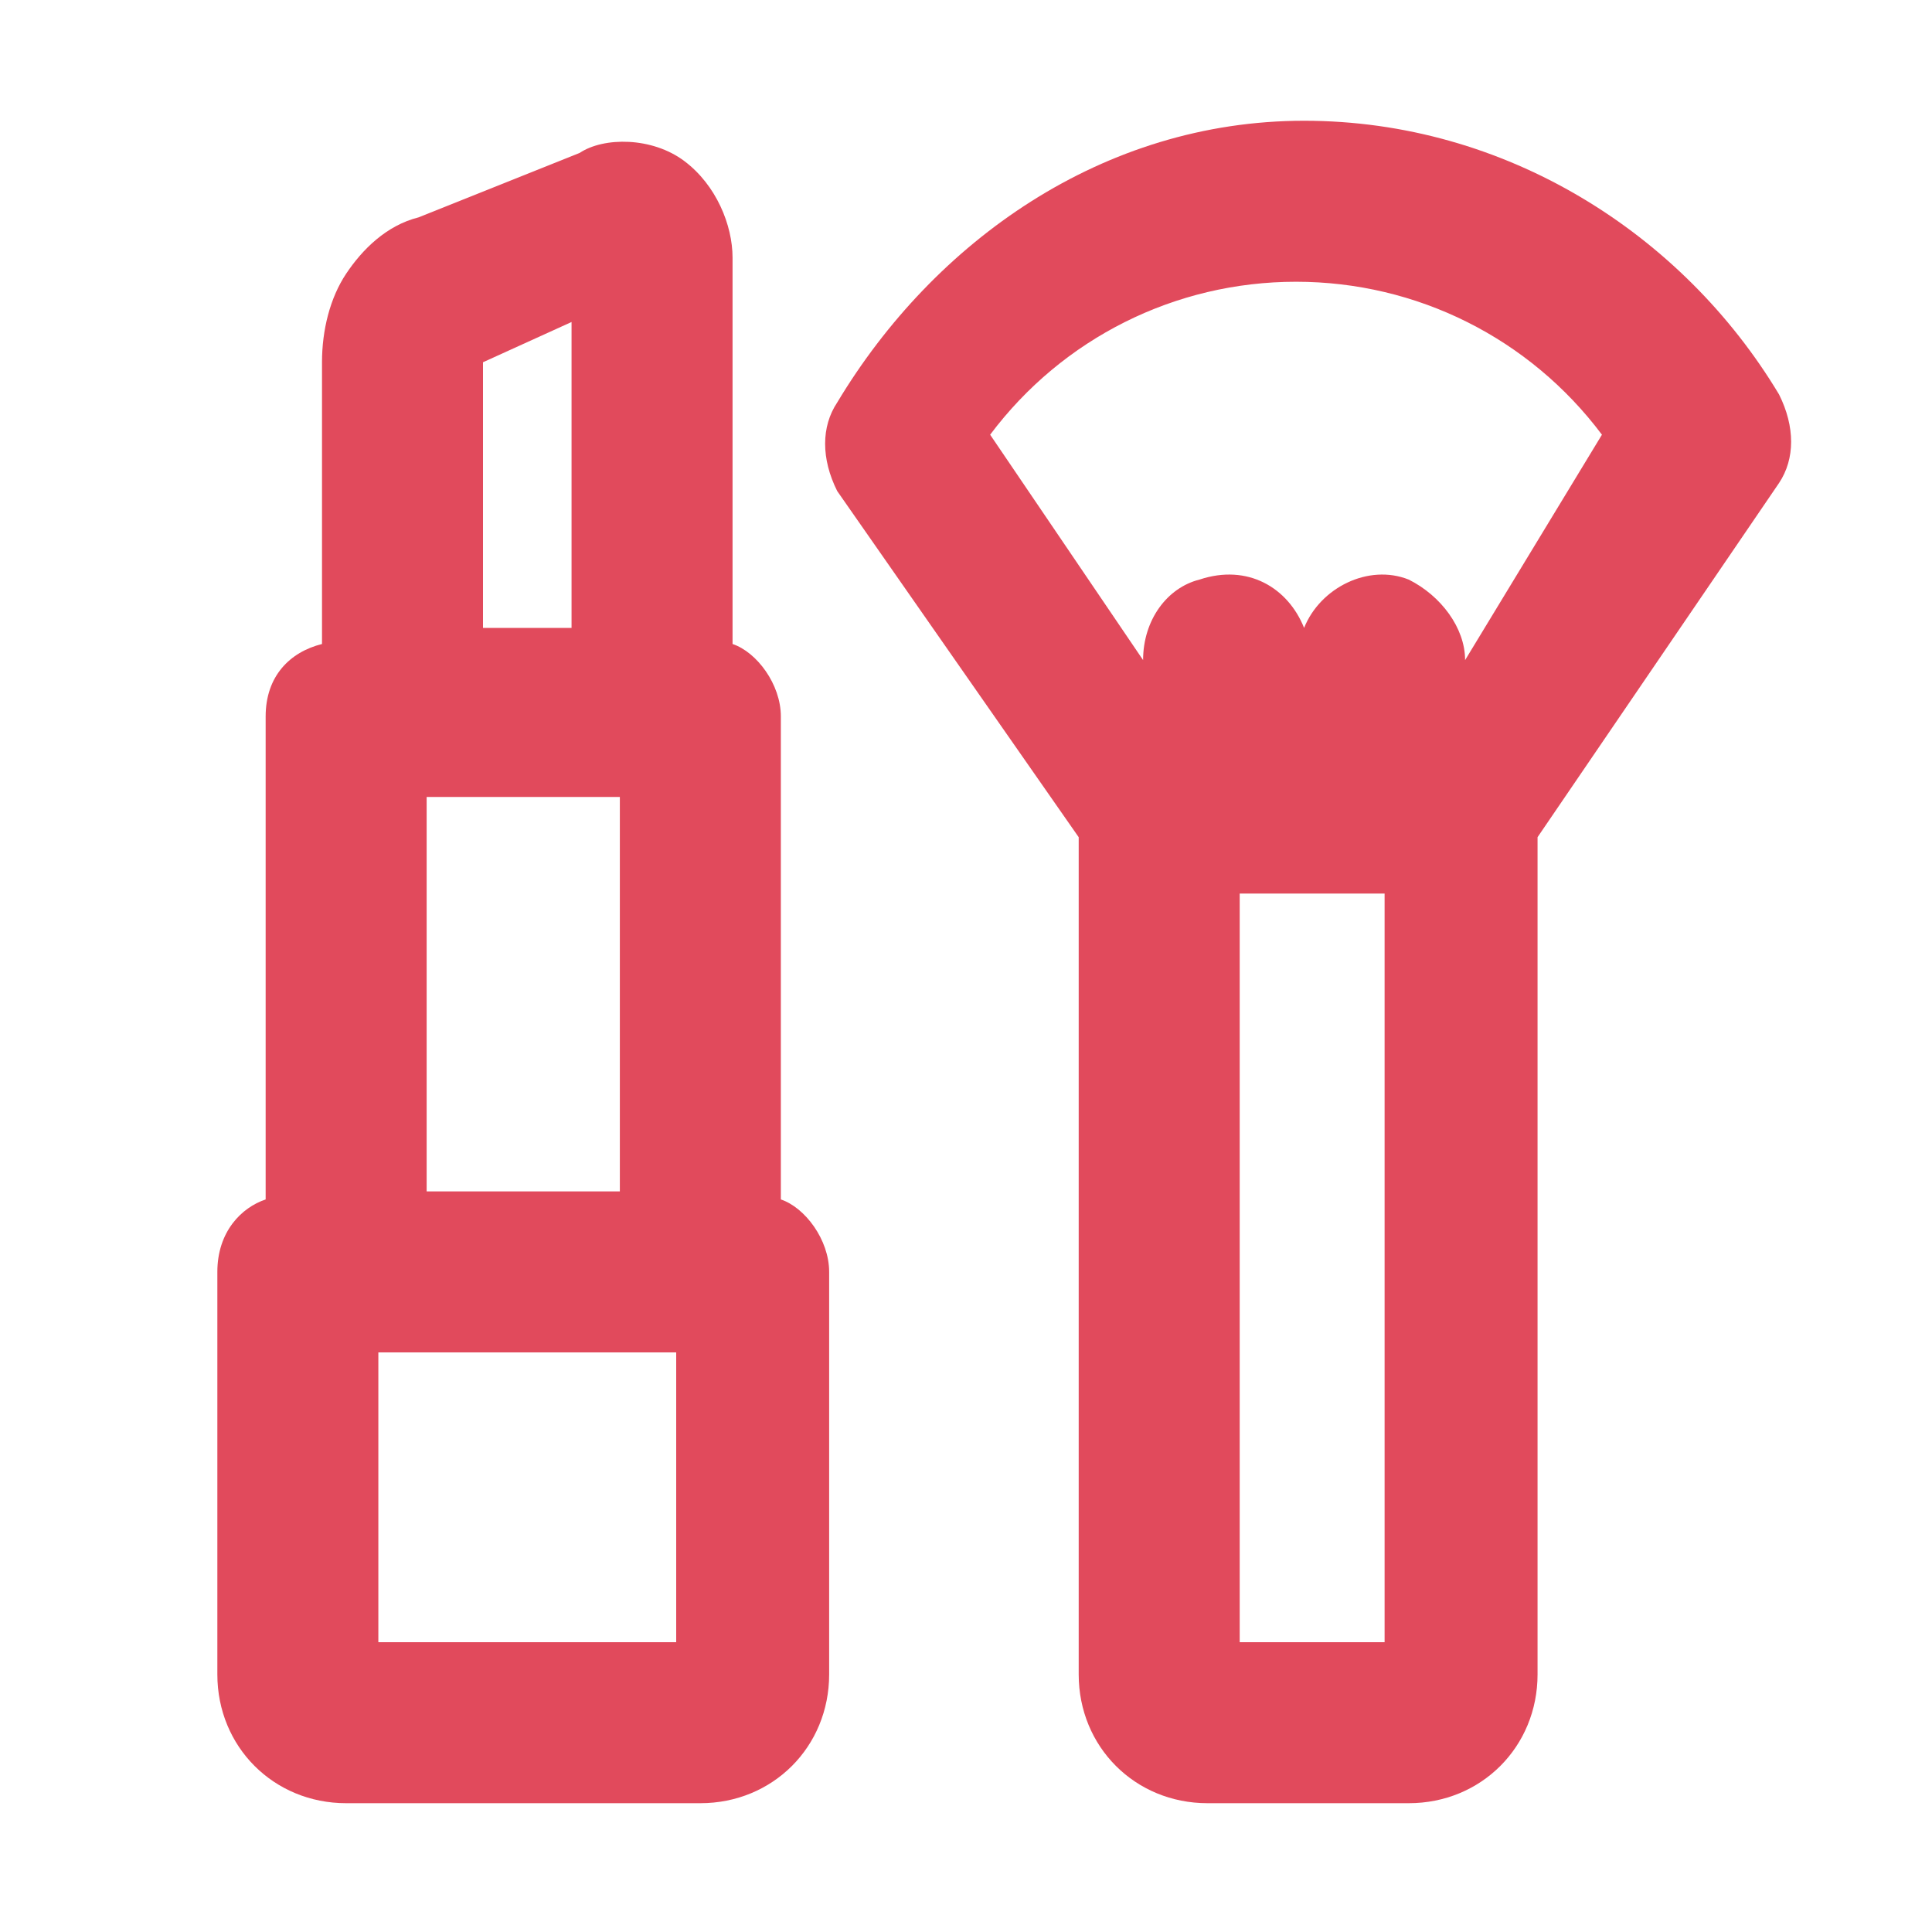
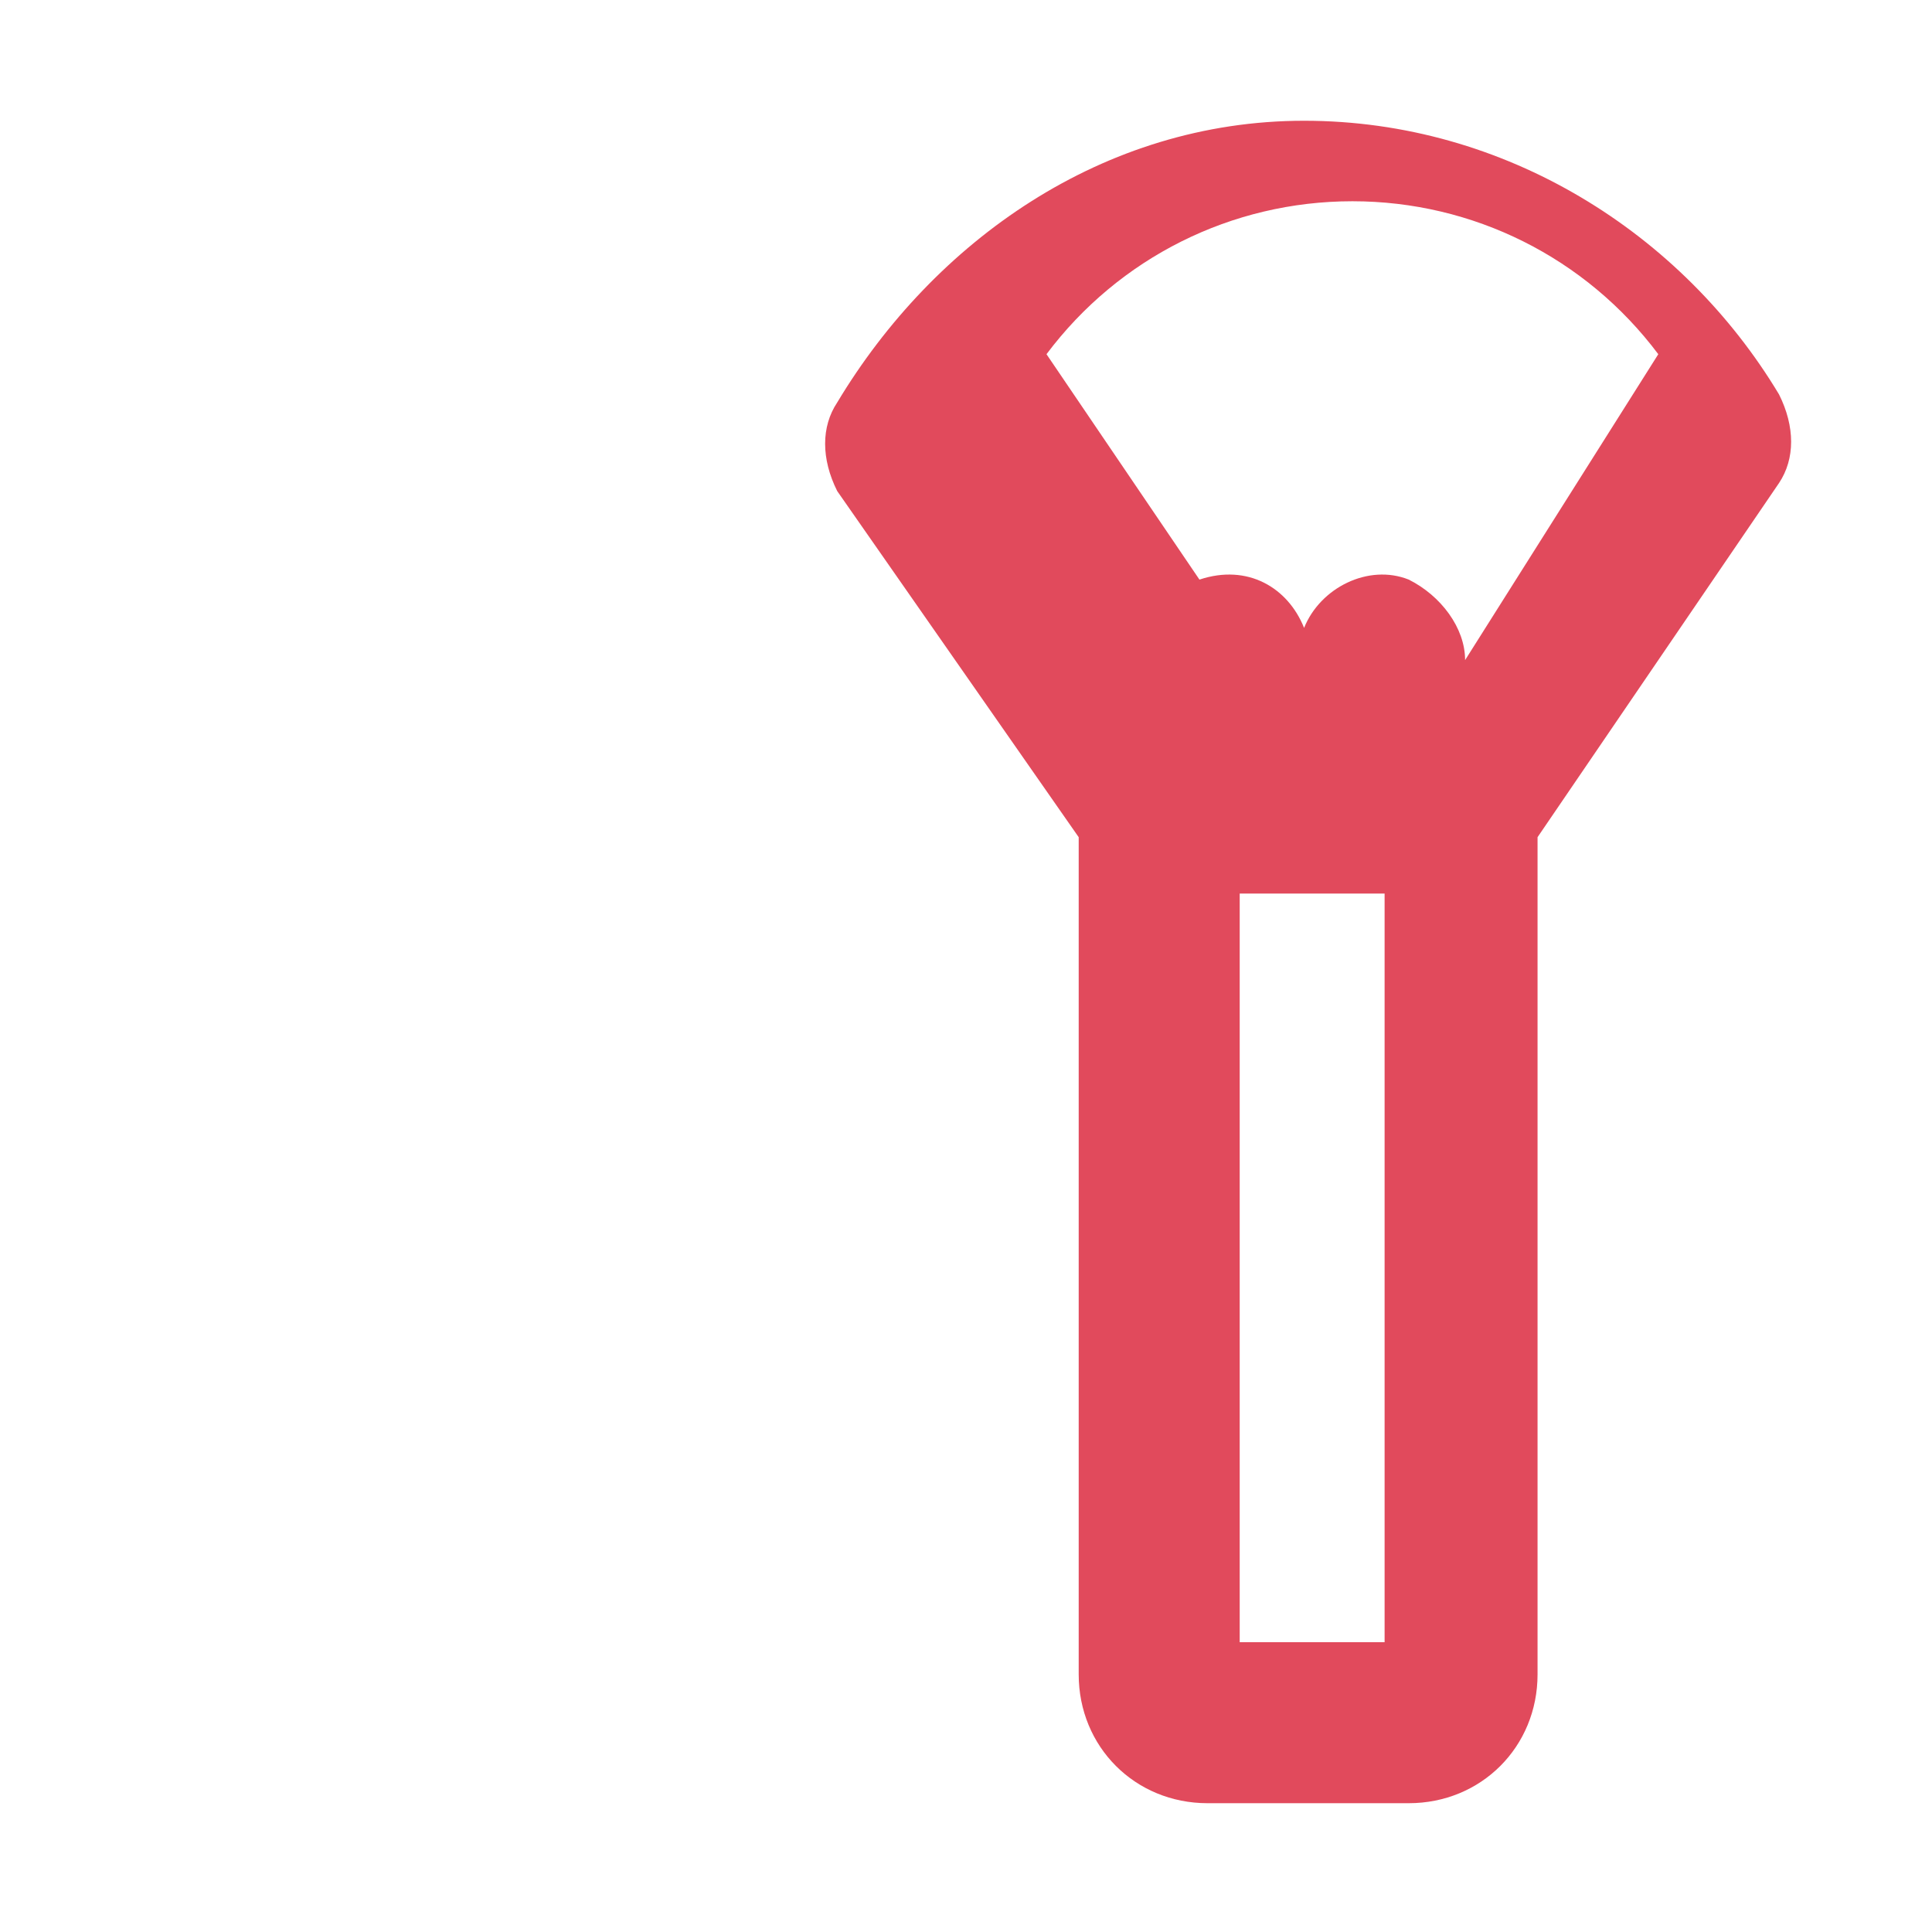
<svg xmlns="http://www.w3.org/2000/svg" version="1.1" id="Layer_1" x="0px" y="0px" viewBox="0 0 24 24" style="enable-background:new 0 0 24 24;" xml:space="preserve">
  <style type="text/css"> .st0{fill:#E14A5C;} </style>
-   <path class="st0" d="M13.4,10.4v10.4c0,0.9,0.7,1.6,1.6,1.6h2.5c0.9,0,1.6-0.7,1.6-1.6V10.4l3-4.4c0.2-0.3,0.2-0.7,0-1.1 c-1.2-2-3.4-3.4-5.9-3.4S11.6,3,10.4,5c-0.2,0.3-0.2,0.7,0,1.1L13.4,10.4z M15.4,11.1c0.6,0,1.2,0,1.8,0v9.3h-1.8V11.1z M18.2,8.2 c0-0.4-0.3-0.8-0.7-1c-0.5-0.2-1.1,0.1-1.3,0.6c-0.2-0.5-0.7-0.8-1.3-0.6c-0.4,0.1-0.7,0.5-0.7,1l-1.9-2.8c0.9-1.2,2.3-1.9,3.8-1.9 s2.9,0.7,3.8,1.9L18.2,8.2z" />
-   <path class="st0" d="M9.7,8.9c0-0.4-0.3-0.8-0.6-0.9V3.2c0-0.4-0.2-0.9-0.6-1.2C8.1,1.7,7.5,1.7,7.2,1.9l-2,0.8 C4.8,2.8,4.5,3.1,4.3,3.4C4.1,3.7,4,4.1,4,4.5v3.5C3.6,8.1,3.3,8.4,3.3,8.9v6C3,15,2.7,15.3,2.7,15.8v5c0,0.9,0.7,1.6,1.6,1.6h4.4 c0.9,0,1.6-0.7,1.6-1.6v-5c0-0.4-0.3-0.8-0.6-0.9V8.9z M5.3,14.8V9.9h2.4v4.9H5.3z M8.4,16.8v3.6H4.7v-3.6H8.4z M6,4.5l1.1-0.5v3.8 H6V4.5z" />
+   <path class="st0" d="M13.4,10.4v10.4c0,0.9,0.7,1.6,1.6,1.6h2.5c0.9,0,1.6-0.7,1.6-1.6V10.4l3-4.4c0.2-0.3,0.2-0.7,0-1.1 c-1.2-2-3.4-3.4-5.9-3.4S11.6,3,10.4,5c-0.2,0.3-0.2,0.7,0,1.1L13.4,10.4z M15.4,11.1c0.6,0,1.2,0,1.8,0v9.3h-1.8V11.1z M18.2,8.2 c0-0.4-0.3-0.8-0.7-1c-0.5-0.2-1.1,0.1-1.3,0.6c-0.2-0.5-0.7-0.8-1.3-0.6l-1.9-2.8c0.9-1.2,2.3-1.9,3.8-1.9 s2.9,0.7,3.8,1.9L18.2,8.2z" />
</svg>